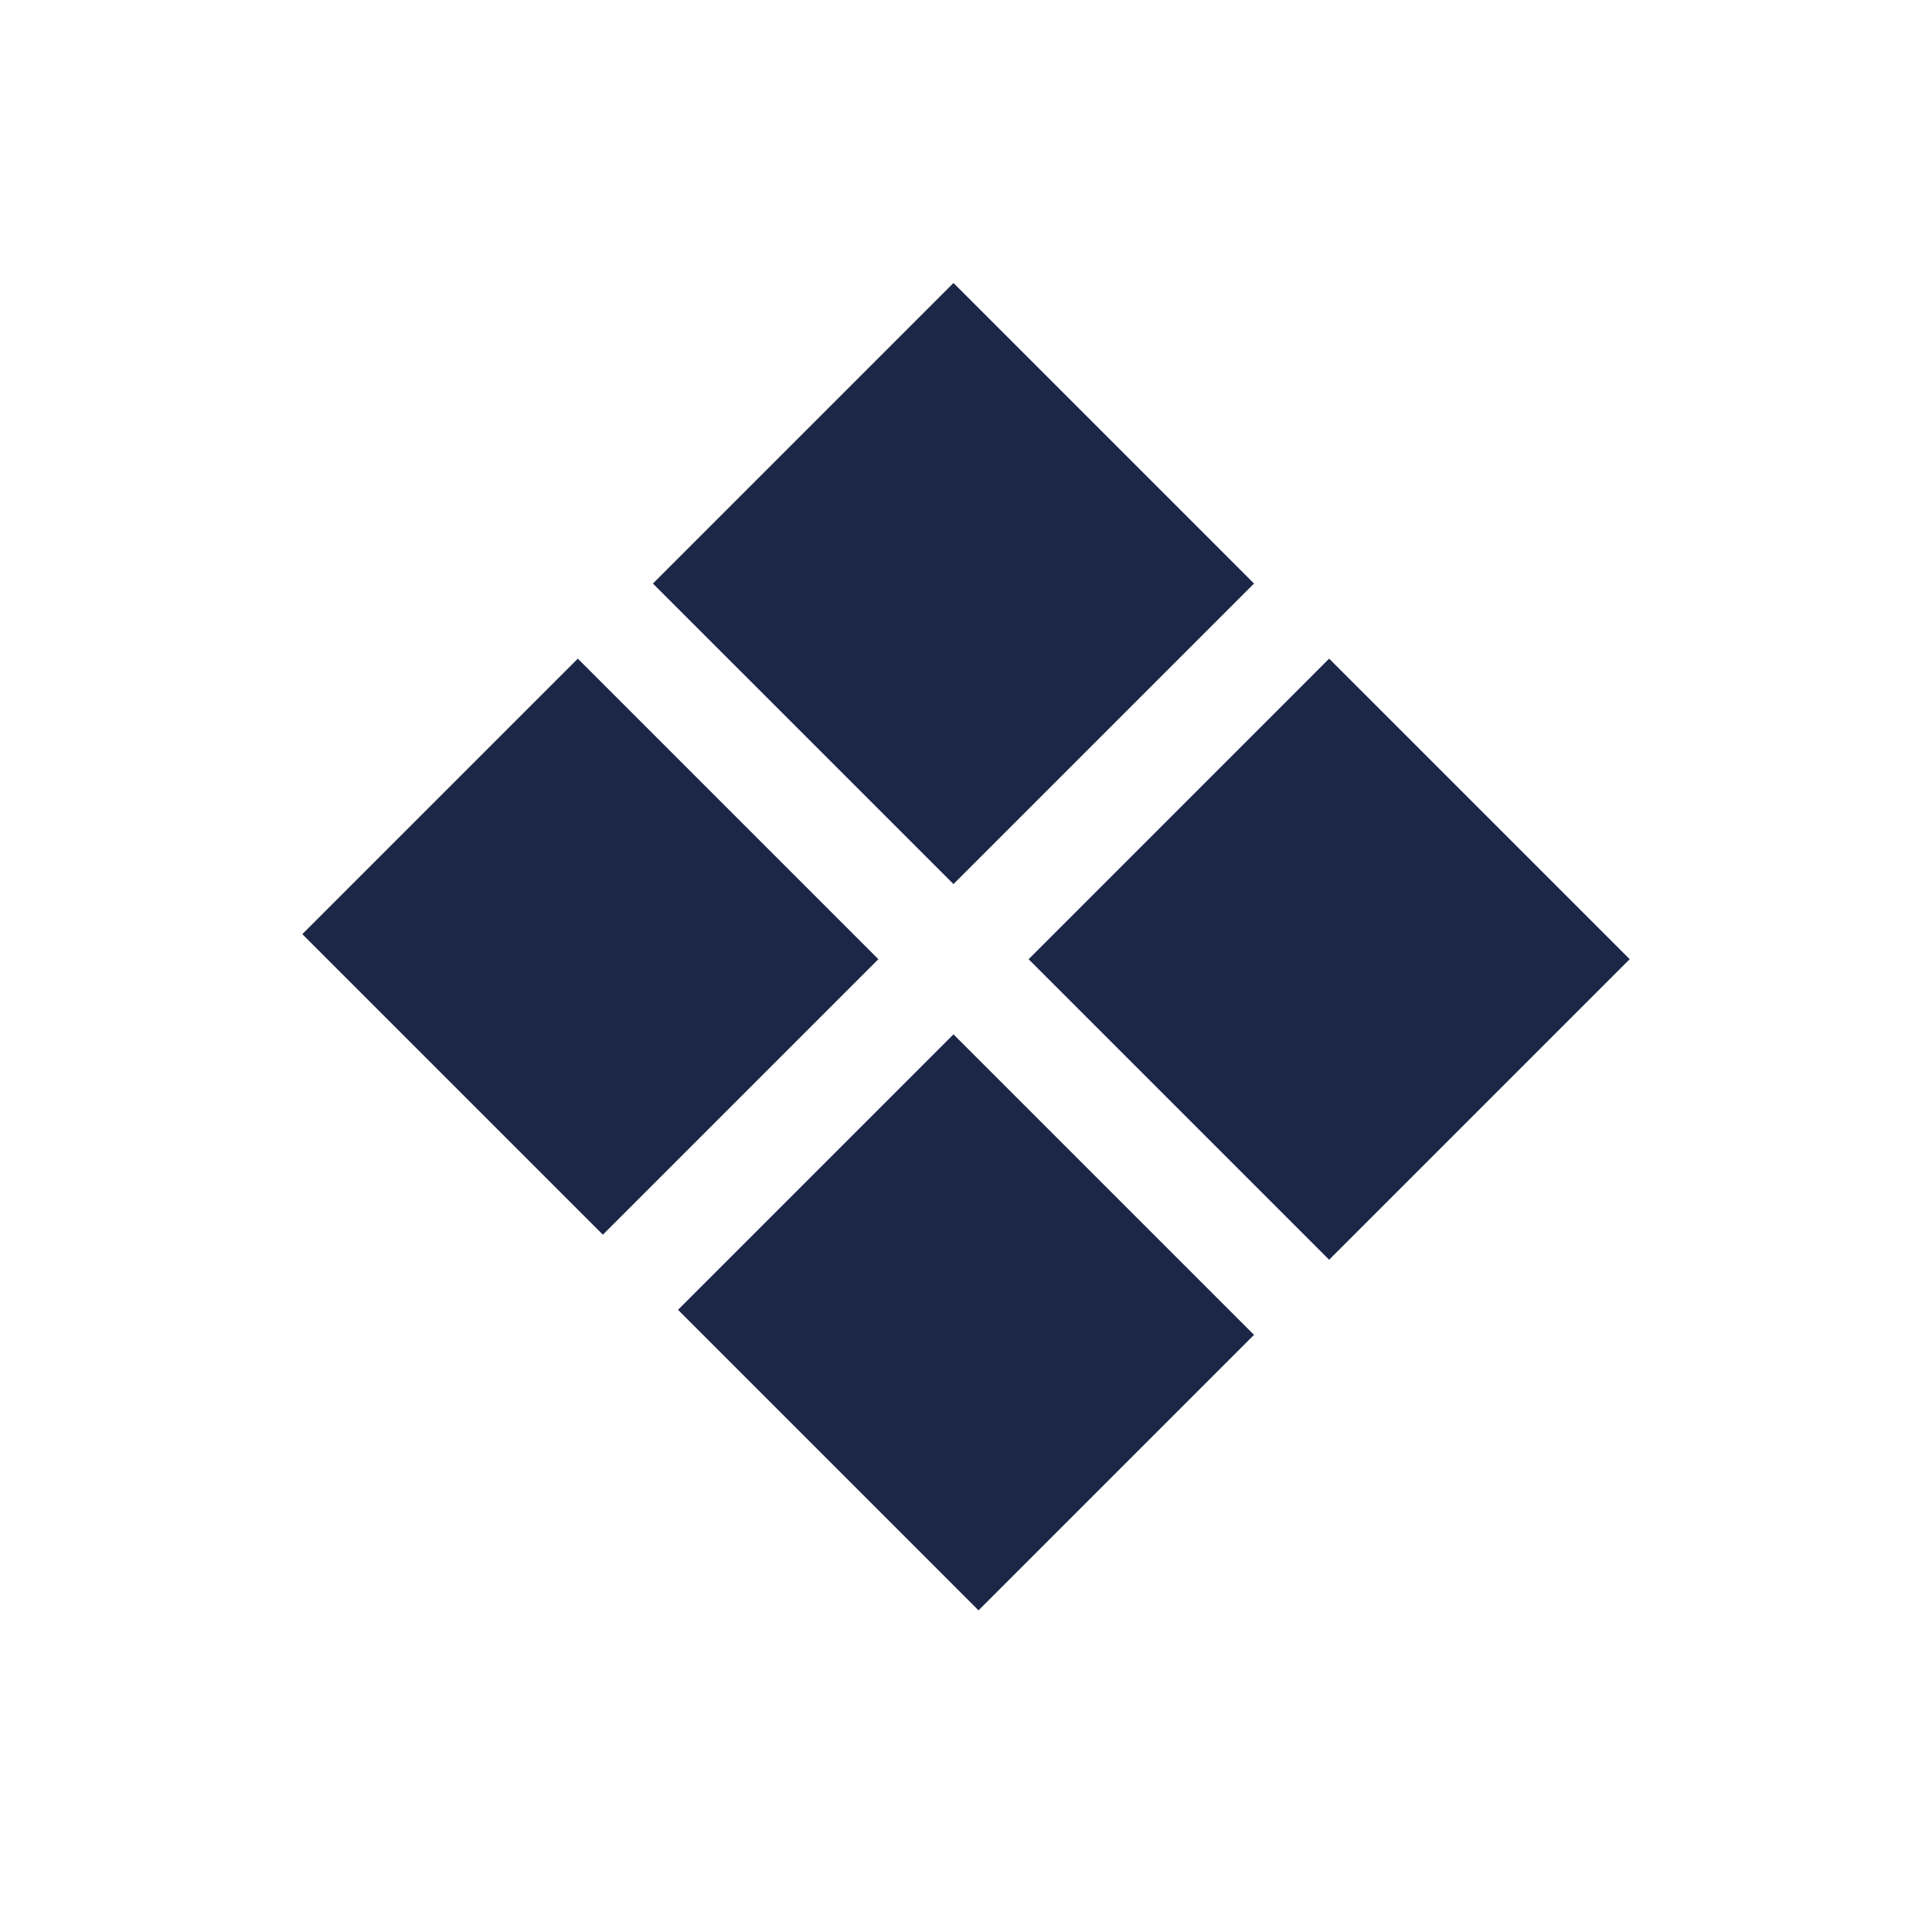
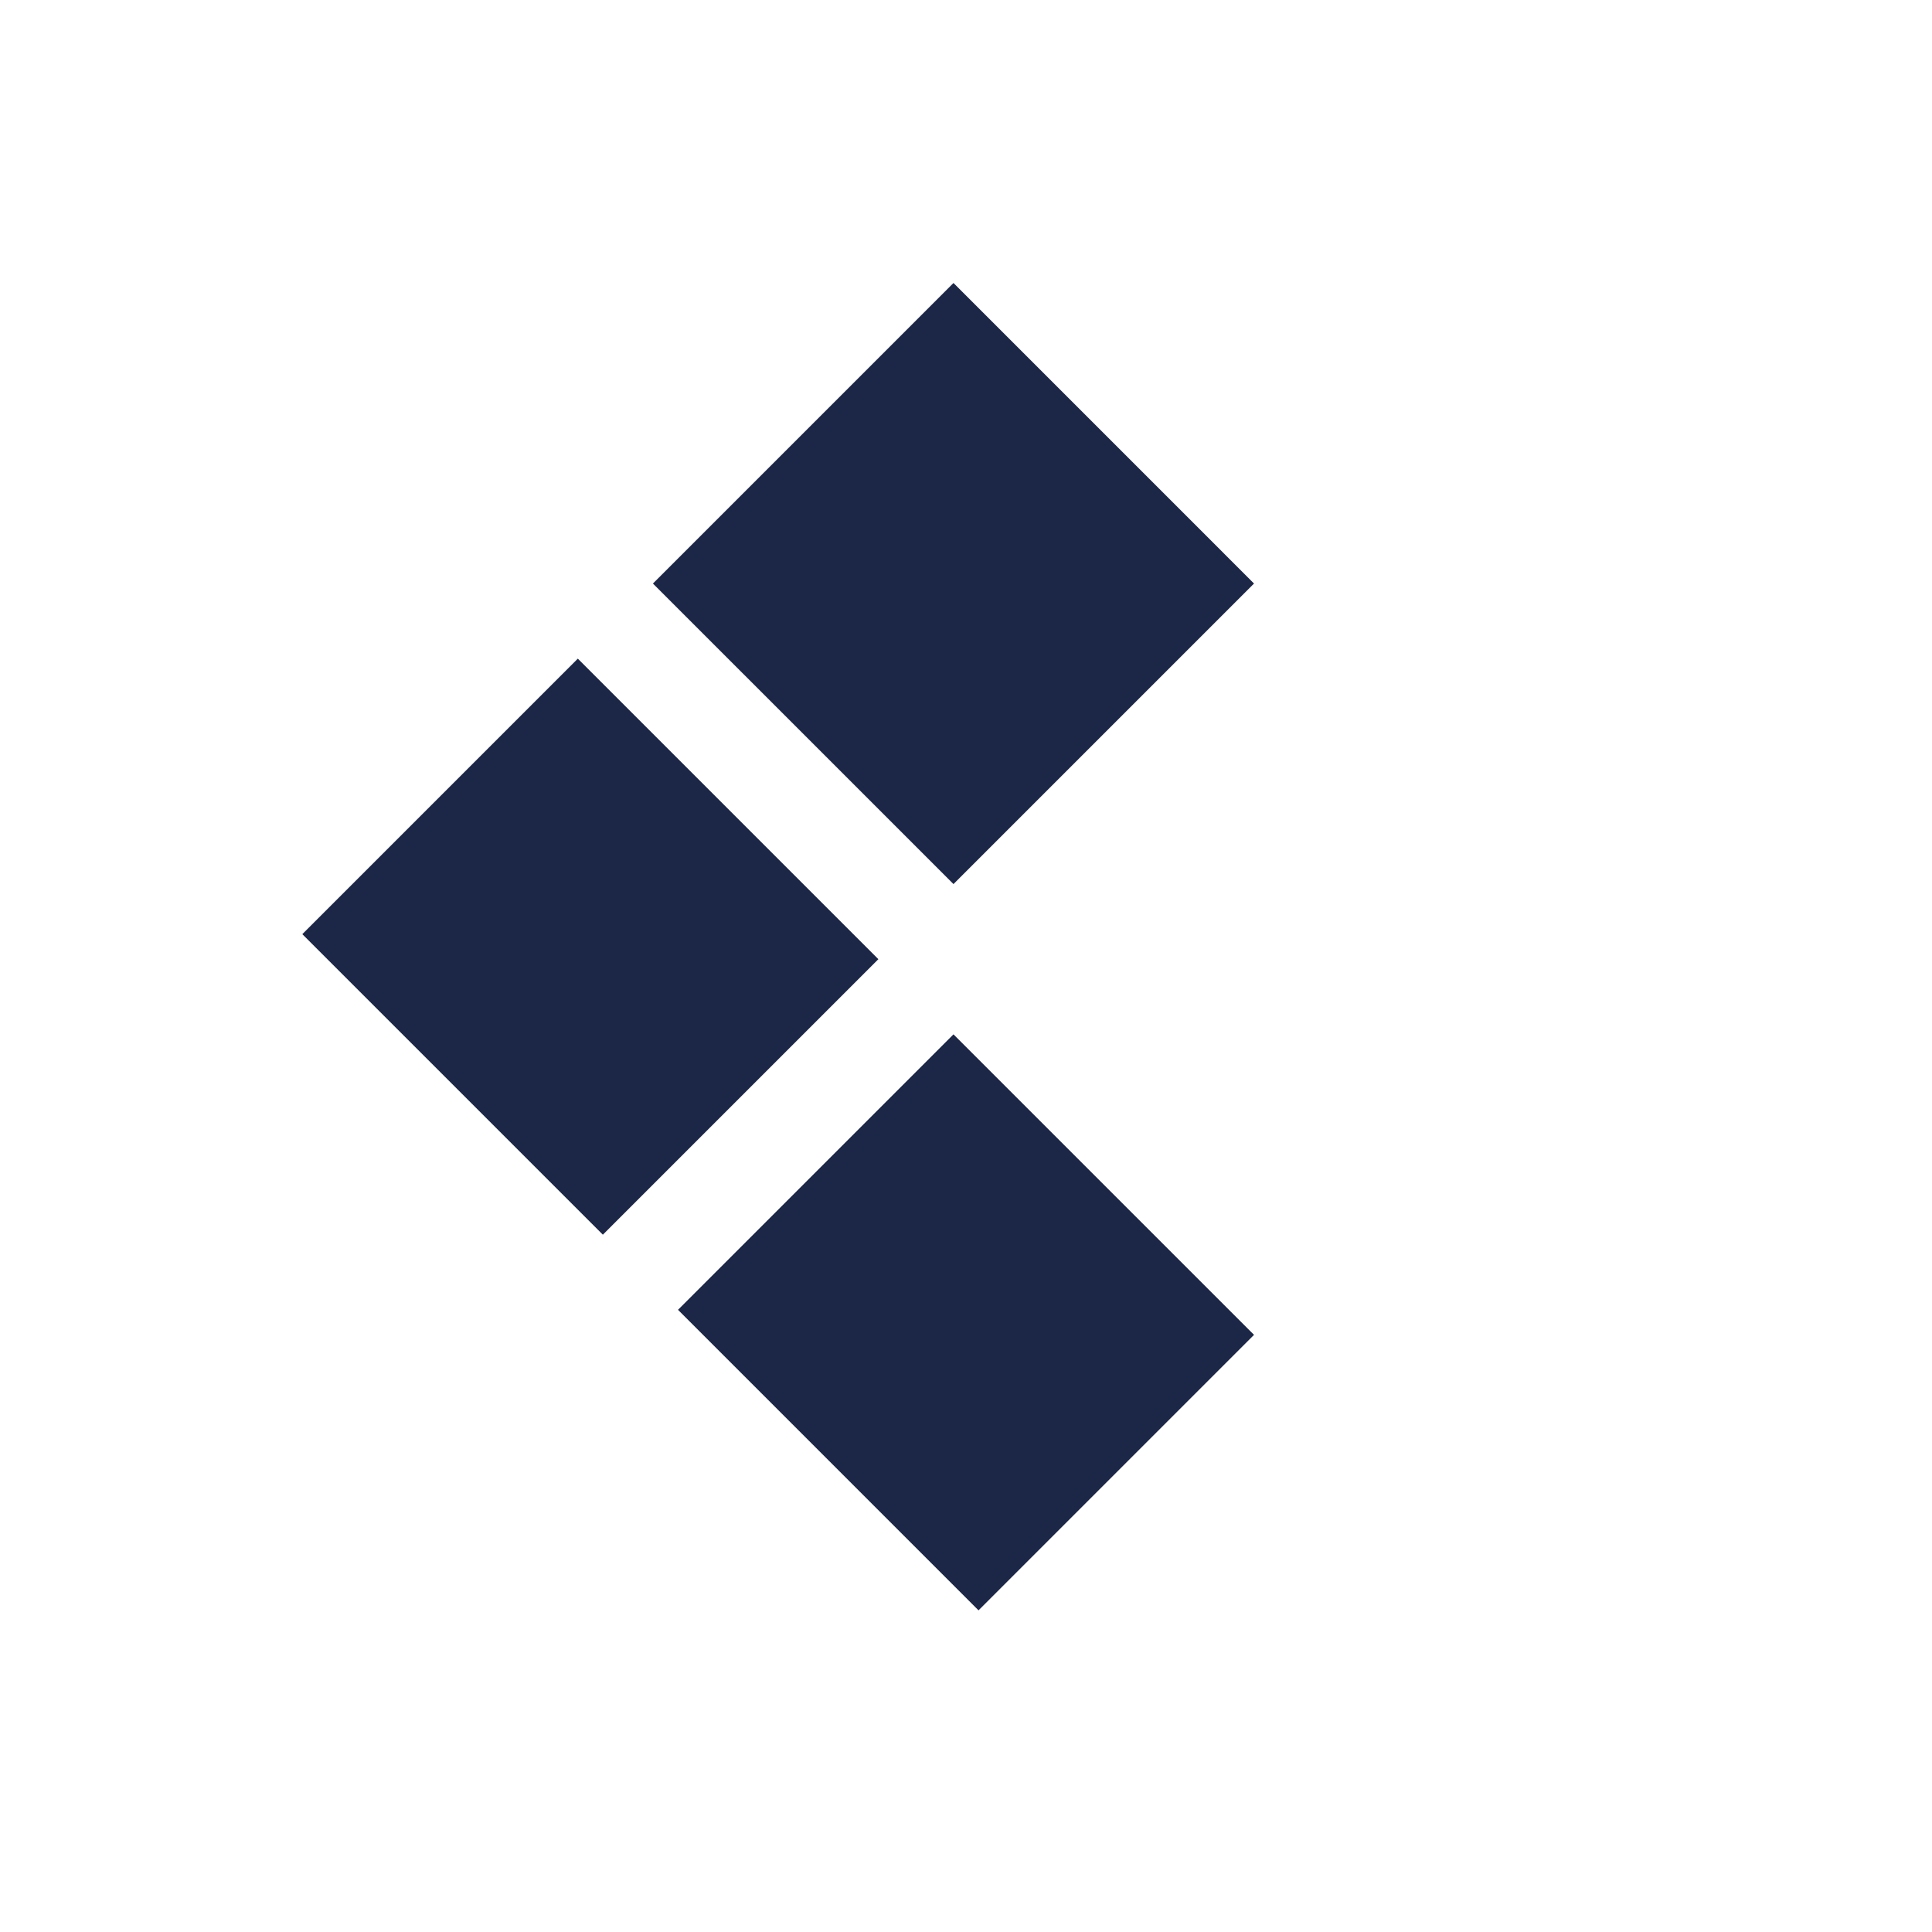
<svg xmlns="http://www.w3.org/2000/svg" width="50" height="50" viewBox="0 0 50 50" fill="none">
  <path d="M7.824 24.176L14.954 17.046L22.732 24.824L15.602 31.954L7.824 24.176Z" fill="#1C2647" />
  <path d="M16.898 15.102L24.676 7.324L32.454 15.102L24.676 22.88L16.898 15.102Z" fill="#1C2647" />
-   <path d="M26.621 24.824L34.398 17.046L42.176 24.824L34.398 32.602L26.621 24.824Z" fill="#1C2647" />
  <path d="M17.547 33.898L24.676 26.769L32.454 34.546L25.324 41.676L17.547 33.898Z" fill="#1C2647" />
</svg>